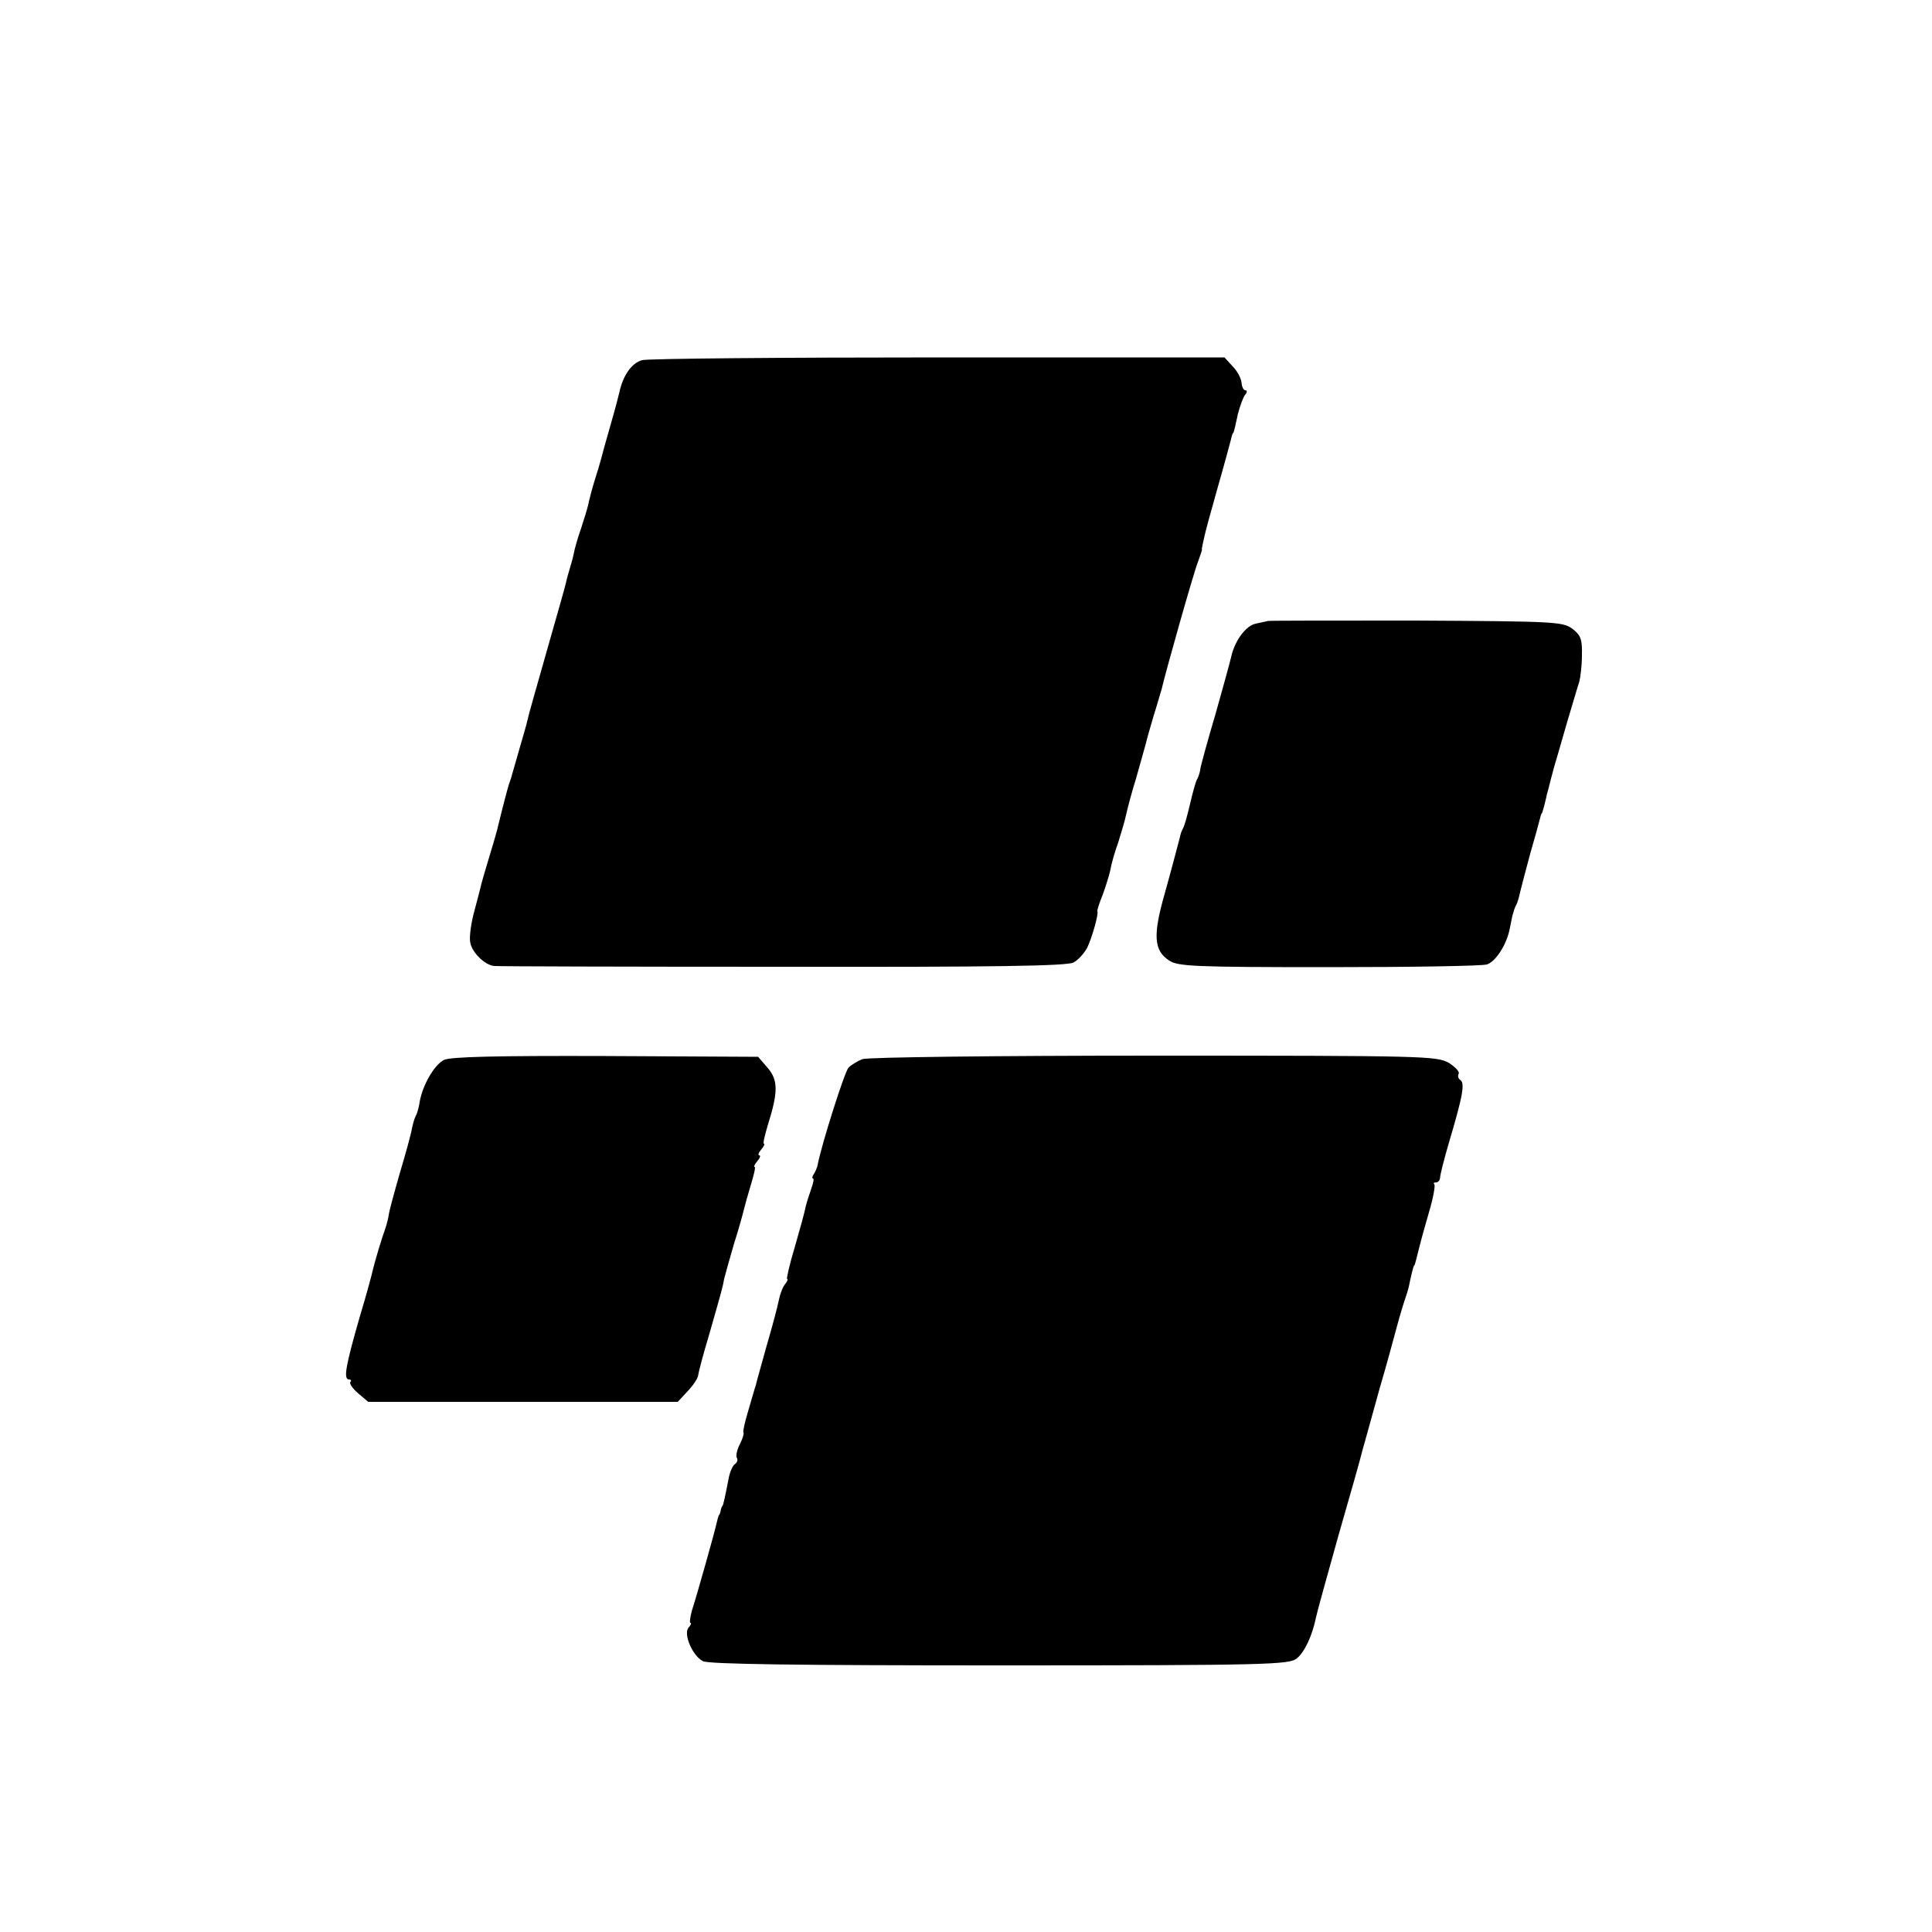
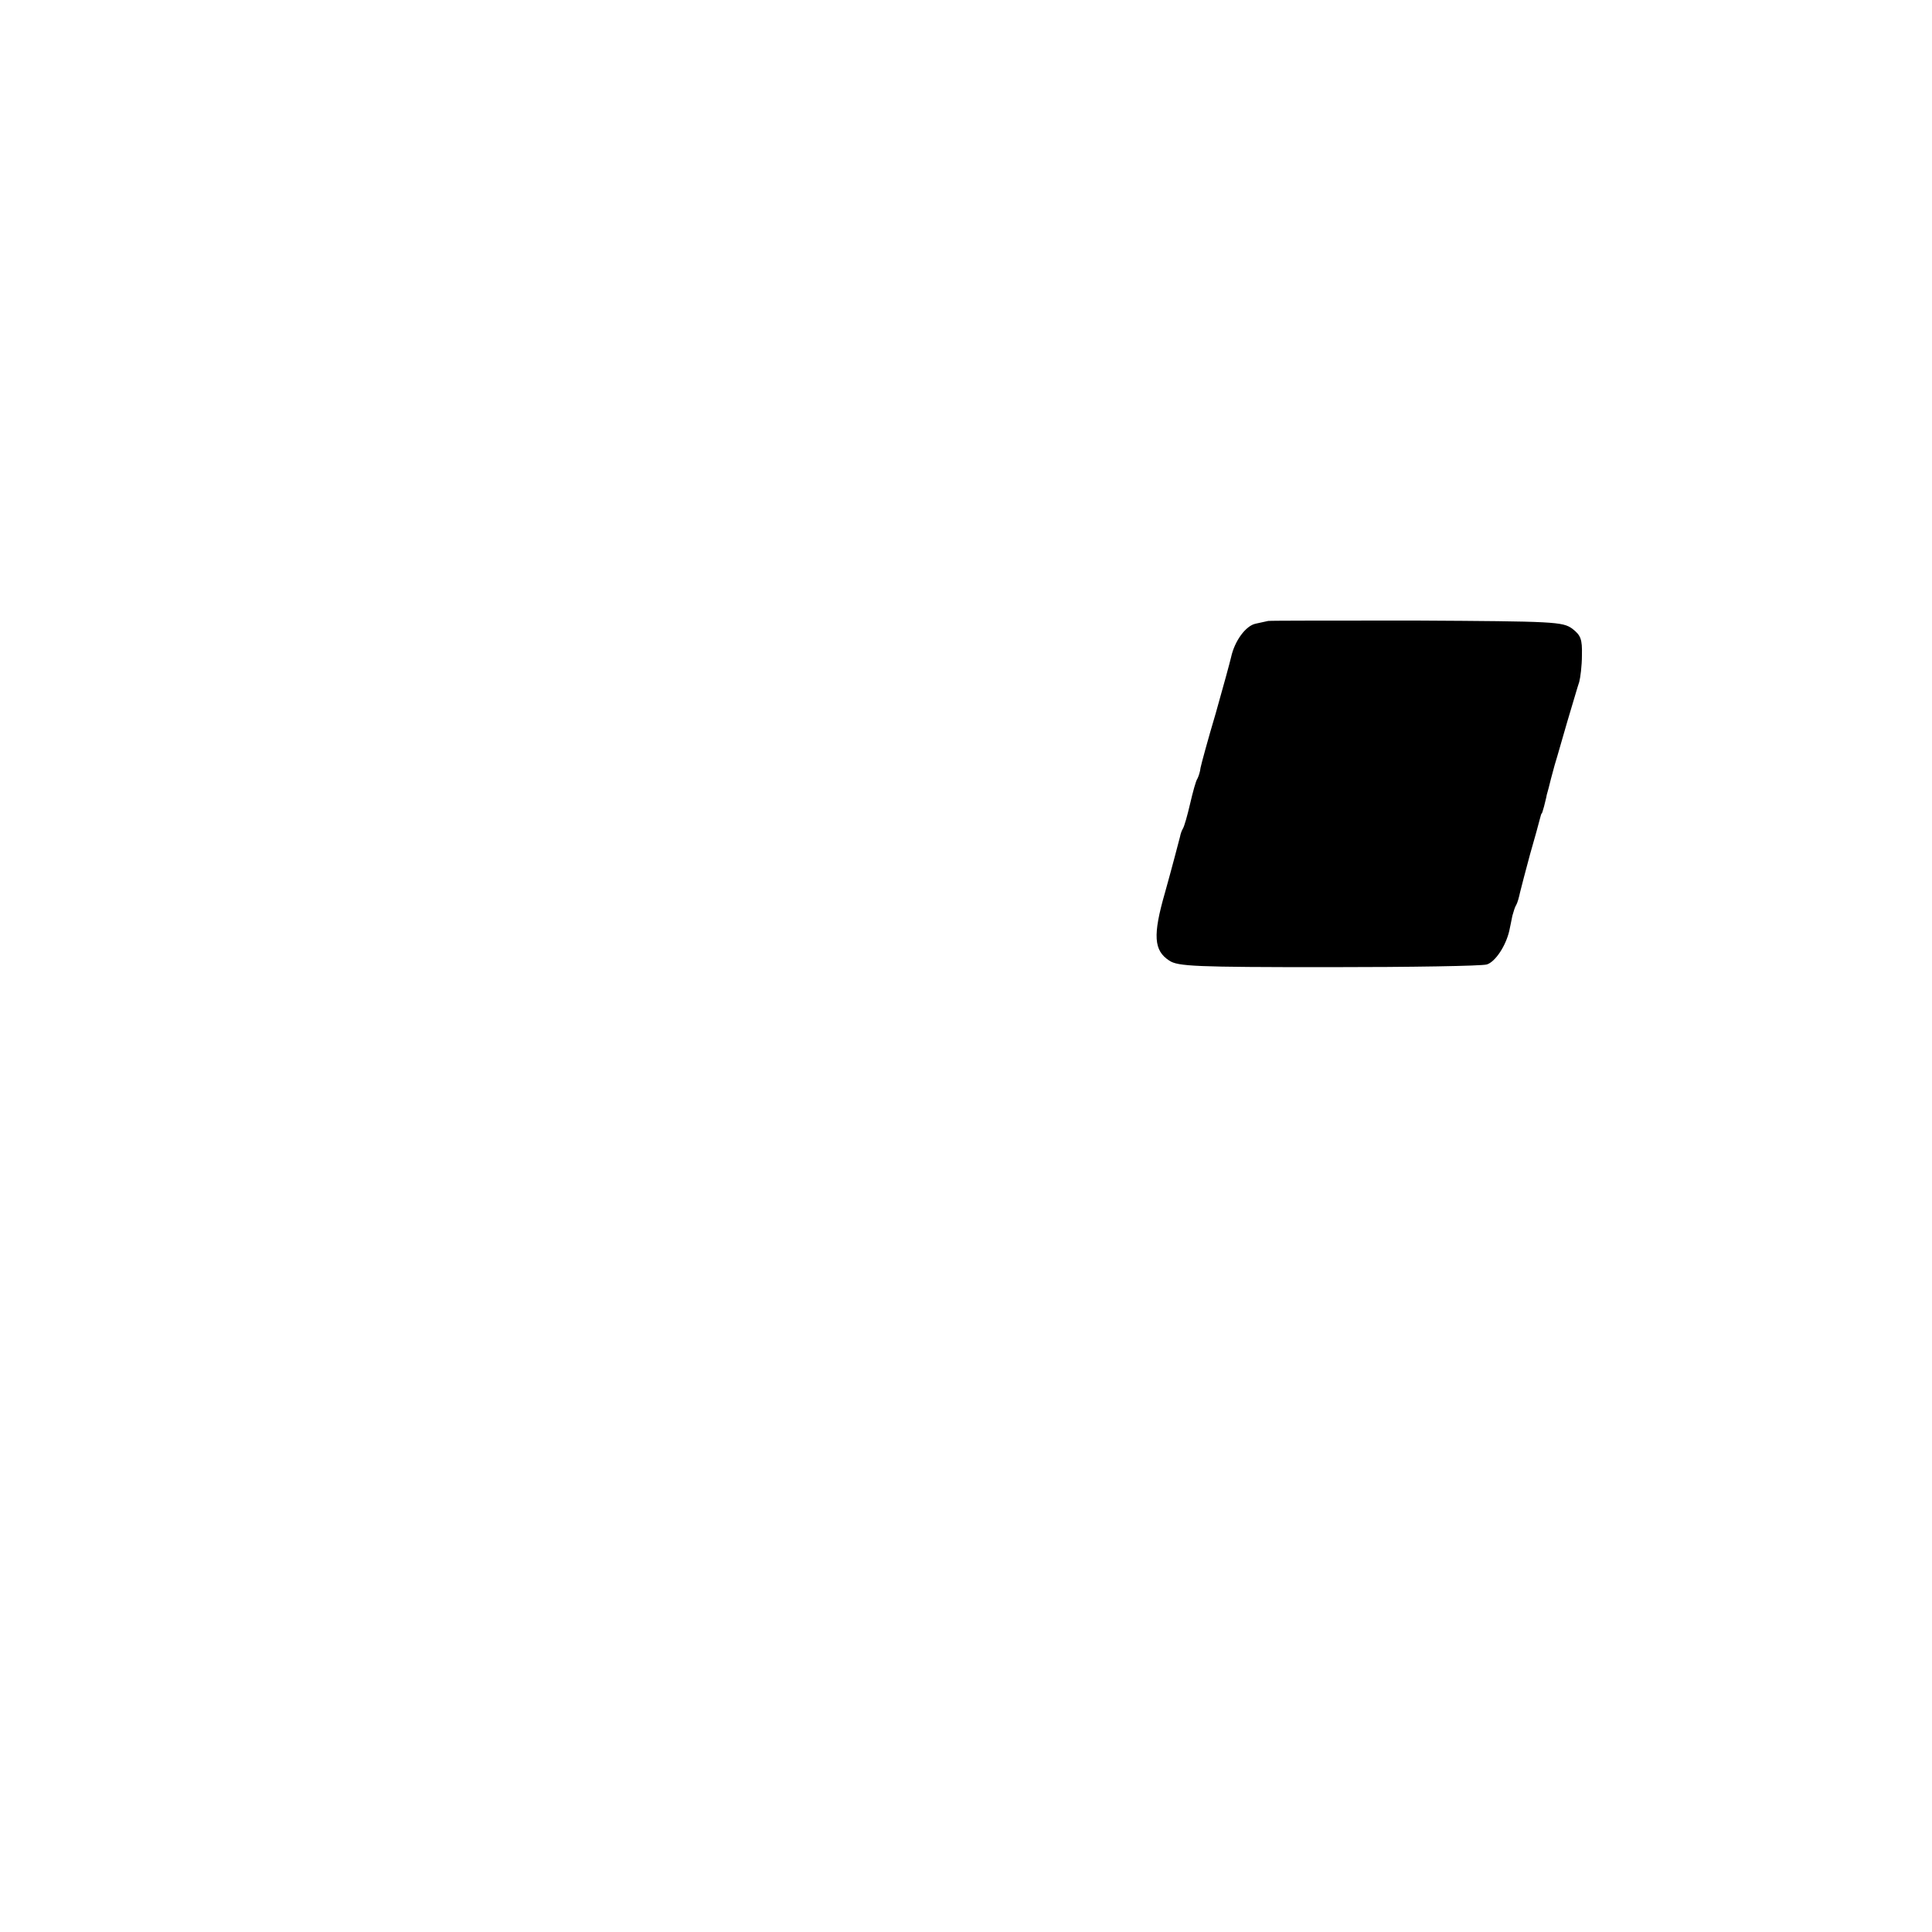
<svg xmlns="http://www.w3.org/2000/svg" version="1.0" width="500pt" height="500pt" viewBox="0 0 500 500" preserveAspectRatio="xMidYMid meet">
  <g transform="translate(0,500) scale(0.1,-0.1)" fill="#000000" stroke="none">
-     <path d="M1662 4068 c-27 -7 -50 -40 -59 -83 -1 -5 -11 -44 -23 -85 -12 -41 -23 -82 -25 -90 -2 -8 -9 -31 -15 -50 -6 -19 -13 -45 -16 -58 -2 -13 -12 -44 -20 -69 -9 -25 -17 -54 -19 -65 -2 -11 -7 -28 -10 -38 -3 -10 -8 -27 -10 -37 -2 -10 -25 -90 -50 -178 -25 -88 -48 -168 -50 -179 -2 -10 -12 -44 -21 -75 -9 -31 -17 -60 -19 -66 -1 -5 -5 -17 -8 -25 -4 -13 -15 -54 -31 -120 -2 -8 -12 -42 -22 -75 -10 -33 -19 -64 -20 -70 -1 -5 -9 -35 -17 -65 -8 -30 -13 -66 -10 -79 4 -26 39 -60 63 -61 8 -1 344 -2 745 -2 544 -1 736 2 753 11 12 6 28 24 36 39 12 25 30 88 26 94 -1 2 5 21 14 43 8 22 17 51 20 65 2 14 11 45 20 70 8 25 17 56 20 70 3 14 14 57 26 95 11 39 22 78 25 89 2 10 12 44 21 75 10 31 18 61 20 66 9 41 84 306 94 330 6 17 11 31 11 33 -1 1 -1 3 0 5 0 1 2 12 5 24 2 12 18 70 35 130 17 59 32 115 34 123 2 8 4 16 5 18 3 2 3 2 14 52 5 19 13 41 18 48 6 6 6 12 1 12 -5 0 -9 9 -10 20 -1 11 -11 30 -23 42 l-21 23 -739 0 c-407 0 -752 -3 -768 -7z" />
    <path d="M3282 3393 c-4 -1 -18 -4 -32 -7 -26 -5 -55 -45 -64 -87 -3 -13 -21 -79 -40 -146 -20 -67 -37 -130 -39 -140 -1 -10 -5 -22 -8 -28 -4 -5 -12 -35 -19 -65 -7 -30 -15 -59 -19 -65 -3 -5 -6 -14 -7 -20 -2 -8 -23 -88 -39 -145 -32 -111 -29 -150 11 -176 22 -15 68 -17 412 -17 213 0 397 3 410 7 22 7 49 48 58 87 2 10 6 28 8 39 3 11 7 24 10 28 3 5 7 19 10 33 3 13 15 58 26 99 12 41 23 82 25 90 2 8 4 15 5 15 1 0 3 8 6 18 2 9 6 23 7 30 2 6 7 26 11 42 8 31 12 44 16 57 1 4 13 45 26 90 14 46 27 92 31 103 3 11 7 42 7 69 1 42 -3 52 -25 69 -25 18 -46 19 -403 21 -207 0 -379 0 -384 -1z" />
-     <path d="M1149 2257 c-25 -13 -55 -64 -63 -109 -2 -15 -7 -31 -10 -36 -3 -5 -7 -19 -10 -33 -2 -13 -16 -64 -31 -114 -14 -49 -28 -99 -29 -110 -2 -11 -6 -27 -9 -35 -9 -24 -27 -85 -32 -106 -2 -10 -17 -66 -34 -122 -36 -125 -43 -162 -28 -162 5 0 7 -3 4 -6 -4 -4 5 -17 20 -30 l26 -22 400 0 401 0 26 28 c15 16 27 34 27 42 1 7 13 54 28 103 32 112 36 126 39 145 2 8 13 48 25 89 13 41 24 81 26 90 2 9 10 37 18 64 8 26 13 47 10 47 -3 0 0 7 7 15 7 8 9 15 5 15 -4 0 -2 7 5 15 7 8 10 15 7 15 -3 0 2 21 10 48 27 86 27 116 0 148 l-25 29 -394 2 c-288 1 -401 -2 -419 -10z" />
-     <path d="M2232 2259 c-13 -5 -29 -15 -36 -22 -10 -10 -70 -199 -80 -252 -1 -5 -5 -16 -9 -22 -5 -7 -6 -13 -3 -13 3 0 1 -11 -4 -25 -5 -14 -12 -36 -15 -48 -2 -12 -15 -59 -28 -104 -14 -46 -22 -83 -20 -83 3 0 1 -6 -5 -13 -6 -7 -13 -25 -16 -40 -3 -16 -17 -69 -32 -120 -14 -51 -27 -96 -28 -102 -2 -5 -10 -34 -19 -64 -9 -30 -15 -56 -13 -58 2 -3 -2 -16 -9 -30 -8 -15 -11 -31 -8 -36 3 -5 1 -12 -5 -16 -6 -4 -14 -22 -17 -41 -9 -46 -13 -64 -15 -67 -2 -2 -4 -7 -5 -13 -1 -5 -3 -11 -5 -12 -1 -2 -3 -10 -5 -18 -4 -20 -51 -187 -64 -227 -5 -18 -7 -33 -4 -33 3 0 1 -6 -5 -12 -14 -17 10 -73 37 -87 13 -8 251 -11 768 -11 694 0 750 2 769 18 20 16 40 58 50 107 2 11 29 108 59 215 31 107 58 203 60 213 10 35 15 54 45 162 18 61 38 135 46 165 8 30 18 62 21 70 3 8 7 22 9 30 5 25 12 55 14 55 1 0 3 7 5 15 10 40 15 60 33 122 11 37 17 70 14 73 -3 3 -1 5 5 5 5 0 10 6 10 13 0 6 10 46 22 87 38 128 43 158 29 166 -4 3 -6 10 -3 15 3 5 -8 17 -25 28 -31 18 -61 19 -763 19 -403 0 -742 -4 -755 -9z" />
  </g>
</svg>